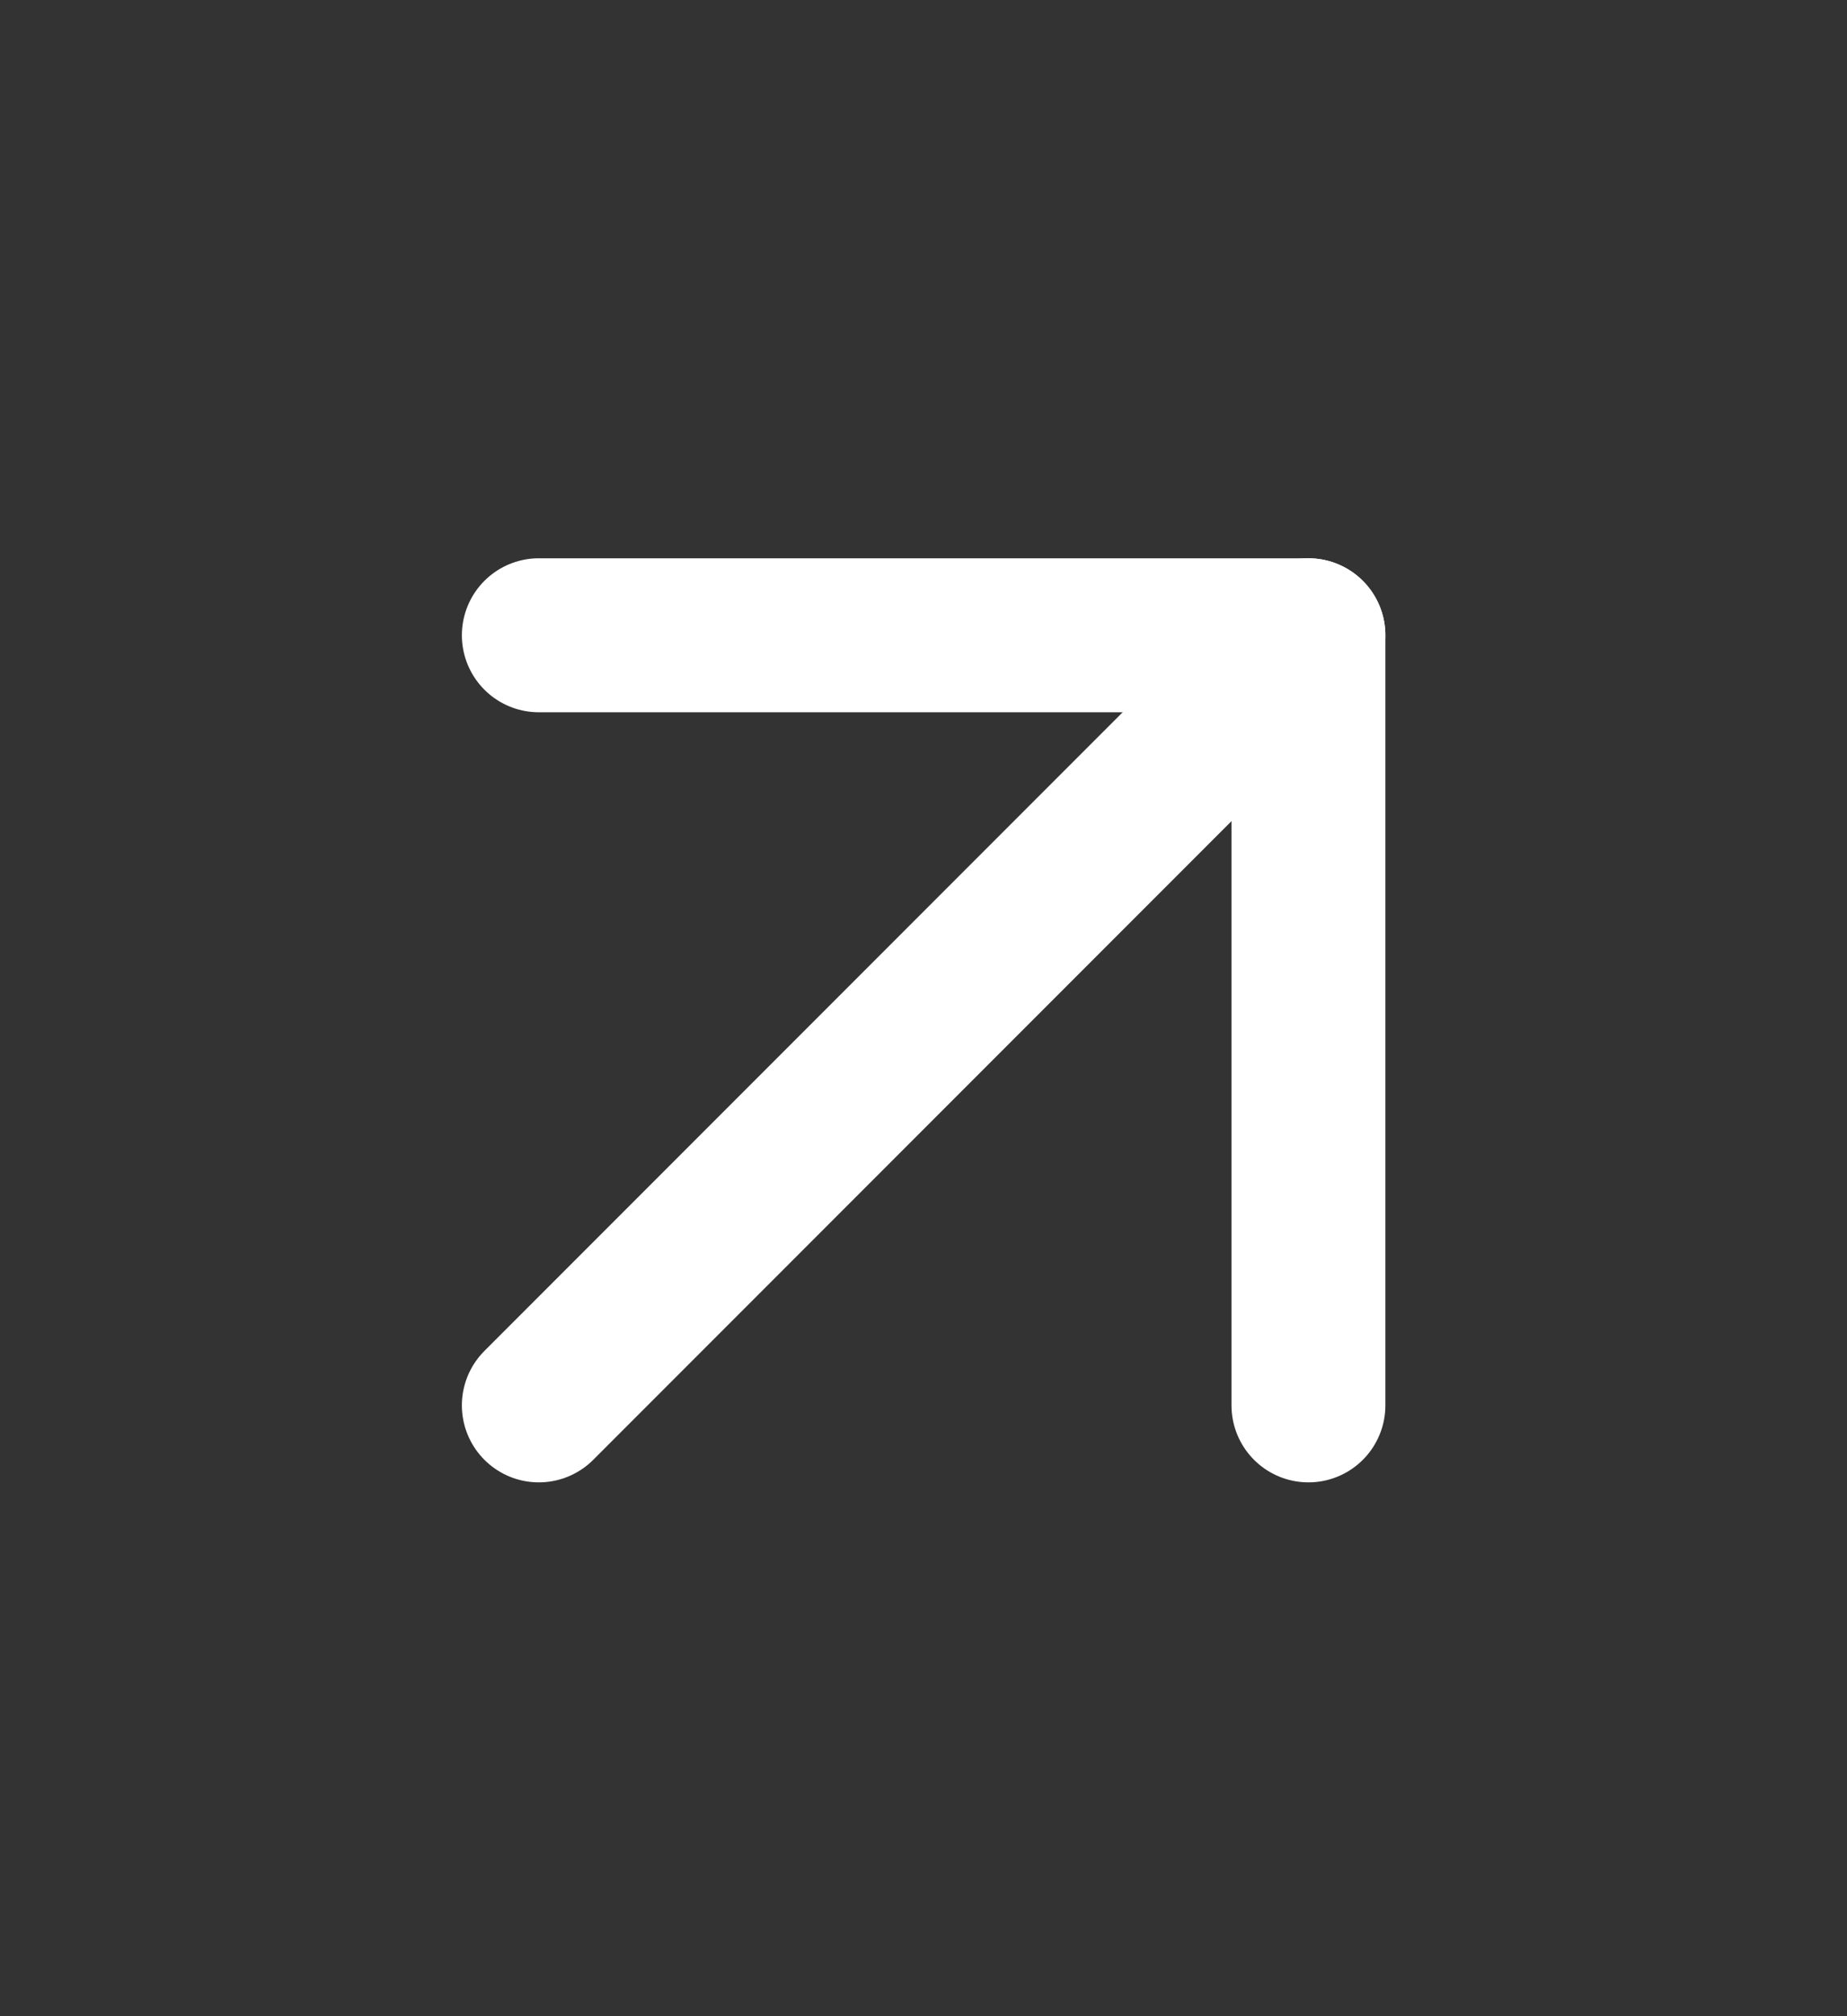
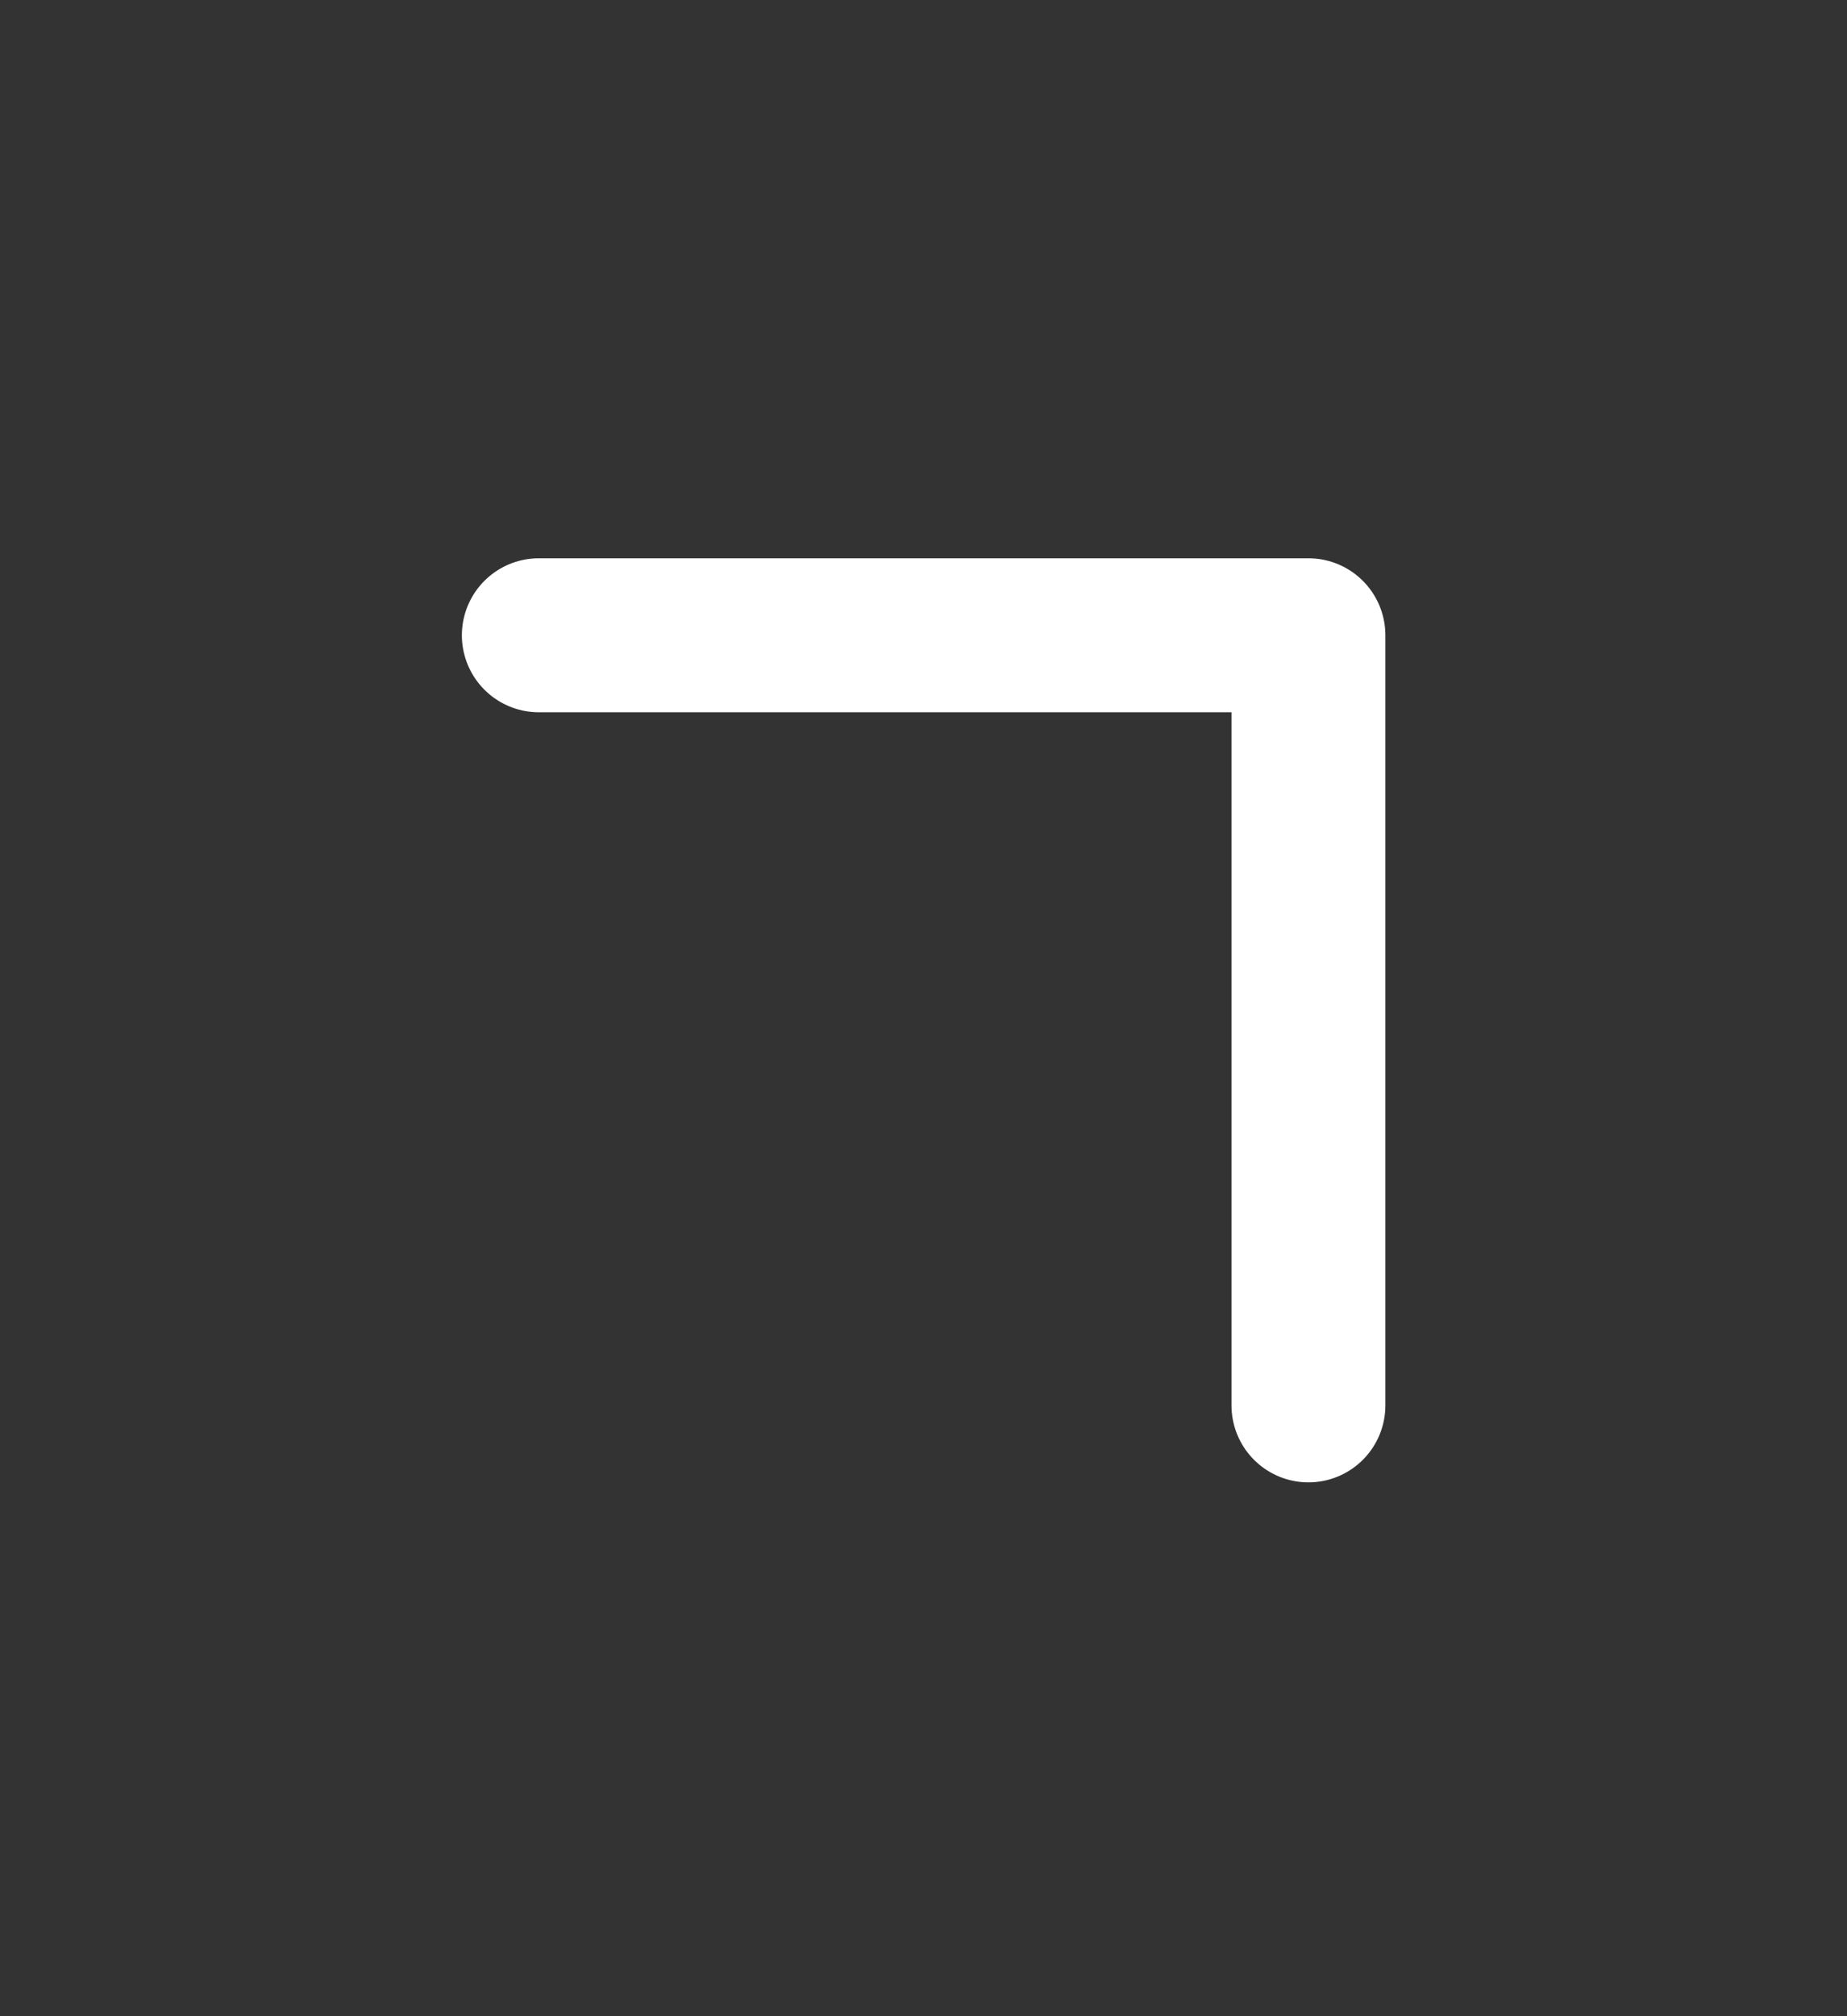
<svg xmlns="http://www.w3.org/2000/svg" width="22" height="24" viewBox="0 0 22 24" fill="none">
  <rect x="0" y="0" width="22" height="24" fill="#333333" stroke="none" />
-   <path d="M6.418 16.729L15.585 7.562" stroke="white" stroke-width="1.833" stroke-linecap="round" stroke-linejoin="round" />
  <path d="M6.418 7.562H15.585V16.729" stroke="white" stroke-width="1.833" stroke-linecap="round" stroke-linejoin="round" />
</svg>